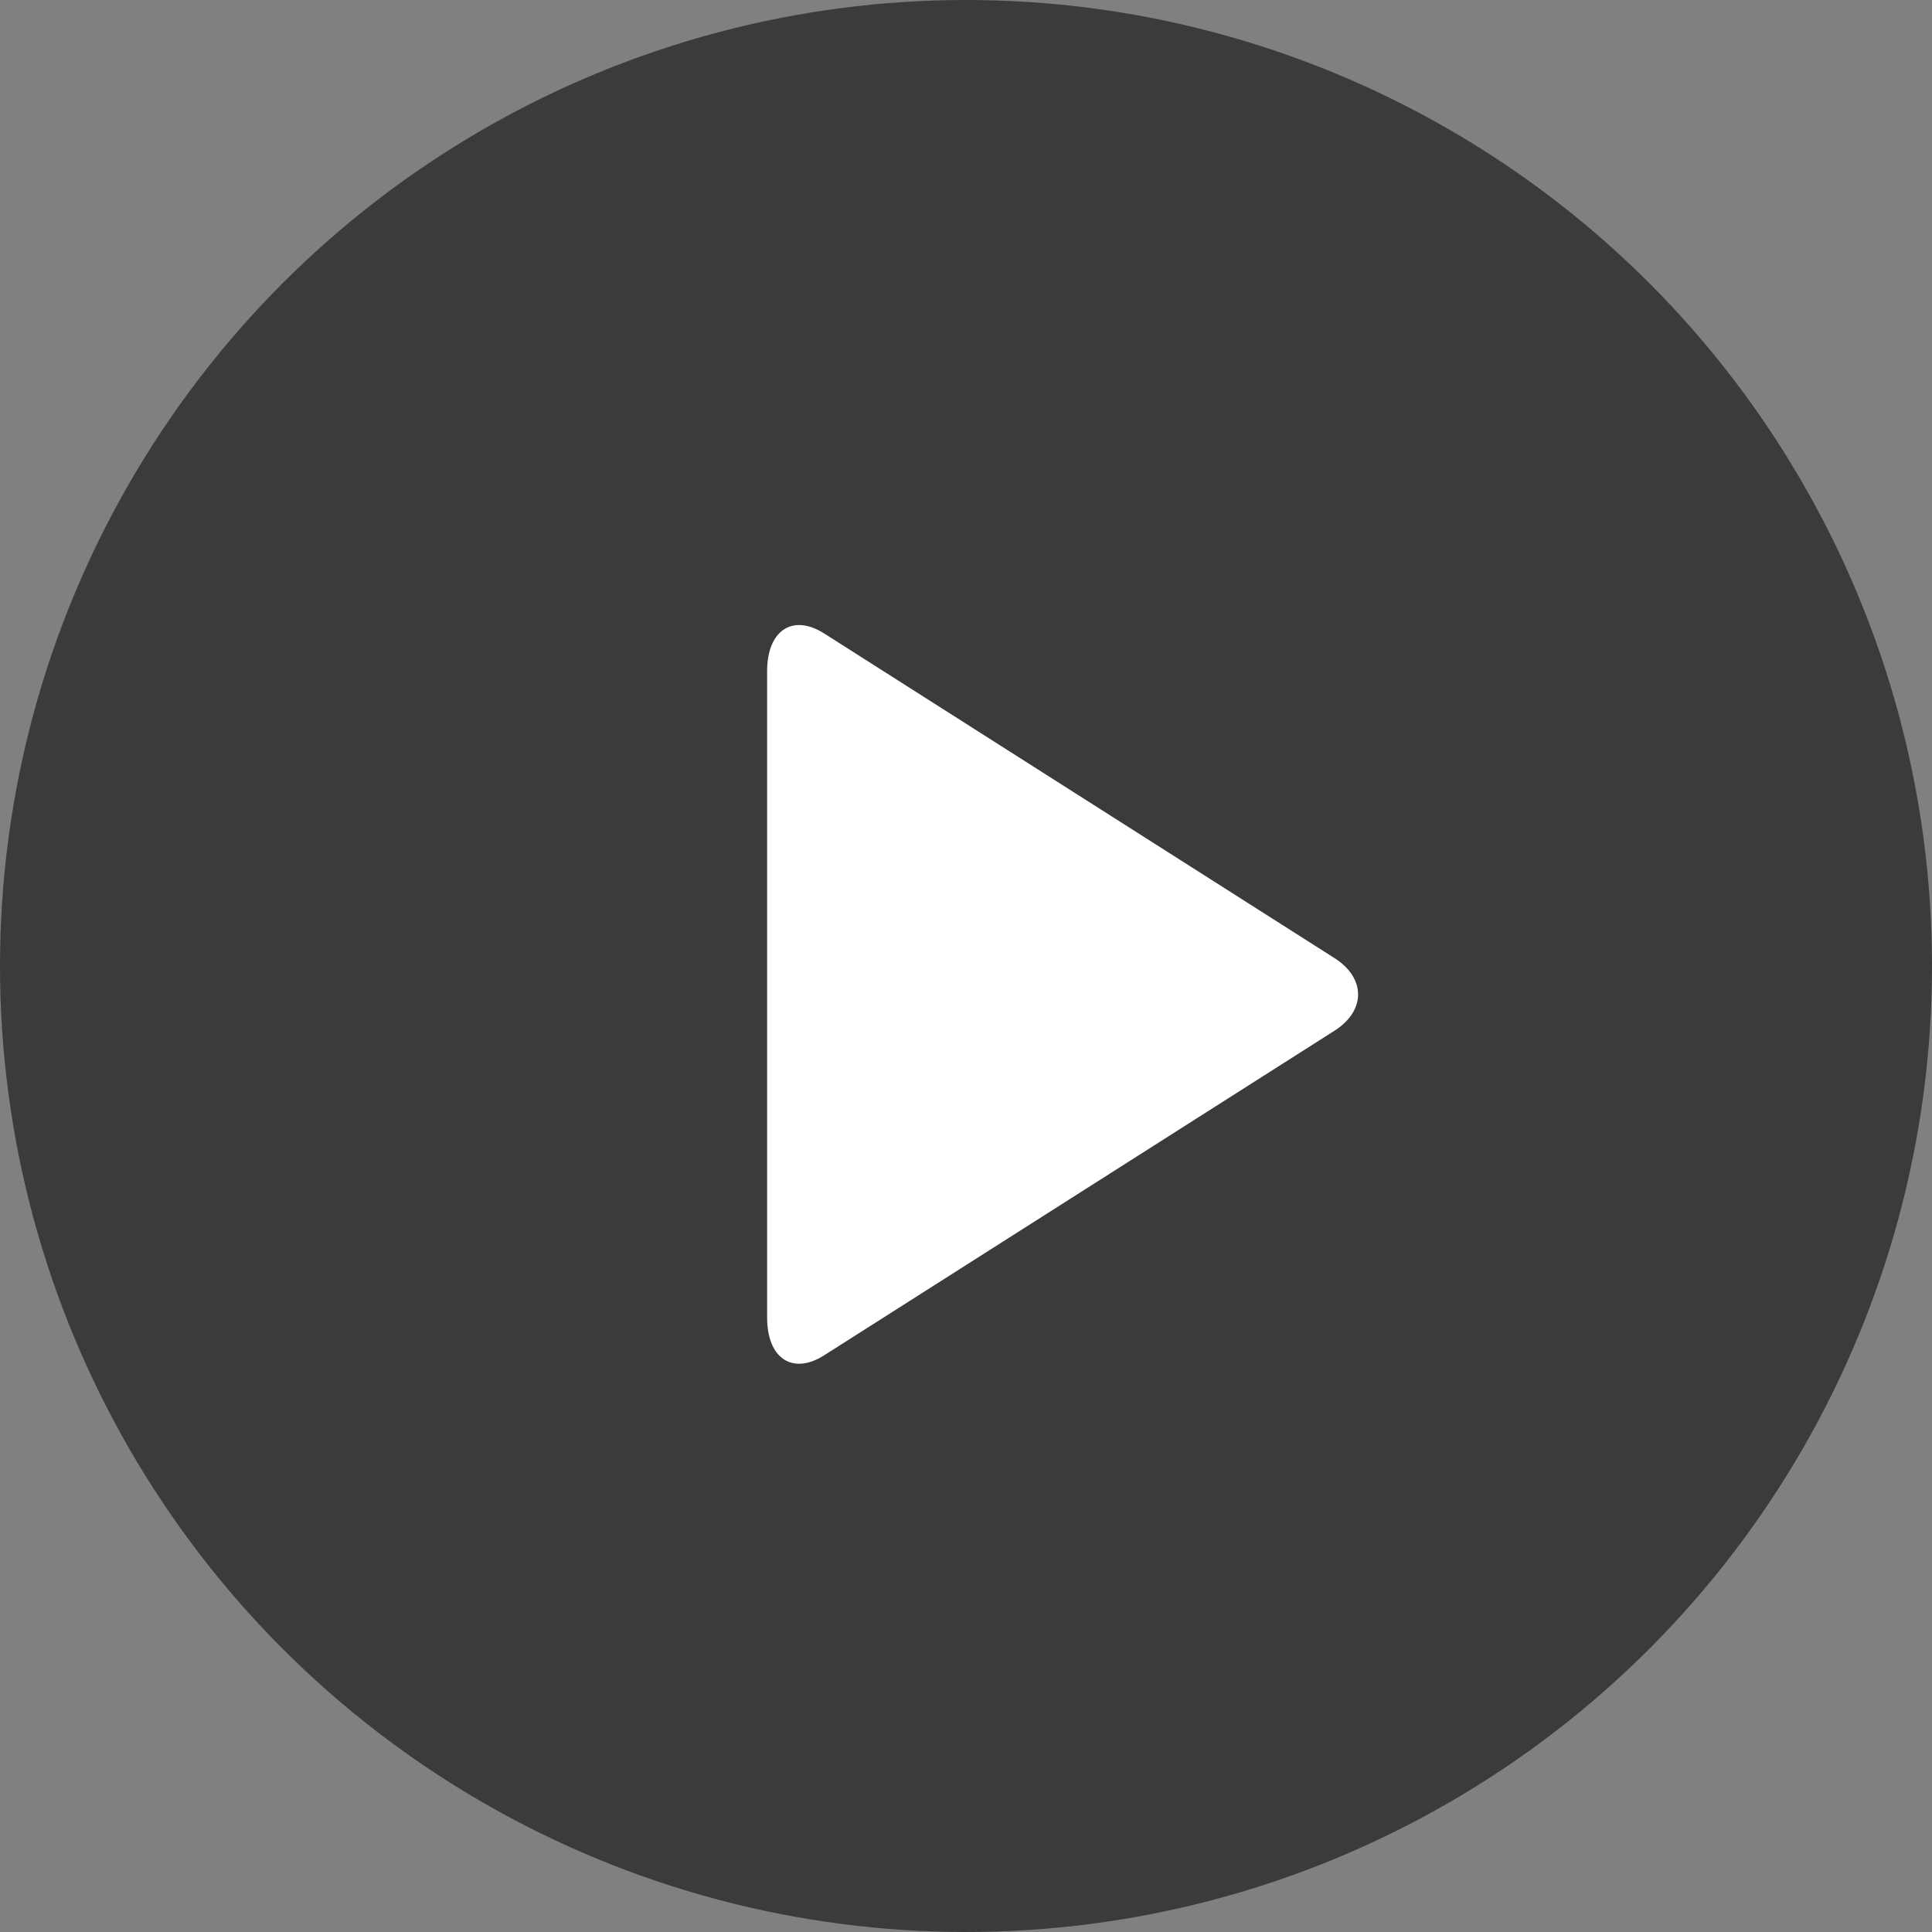
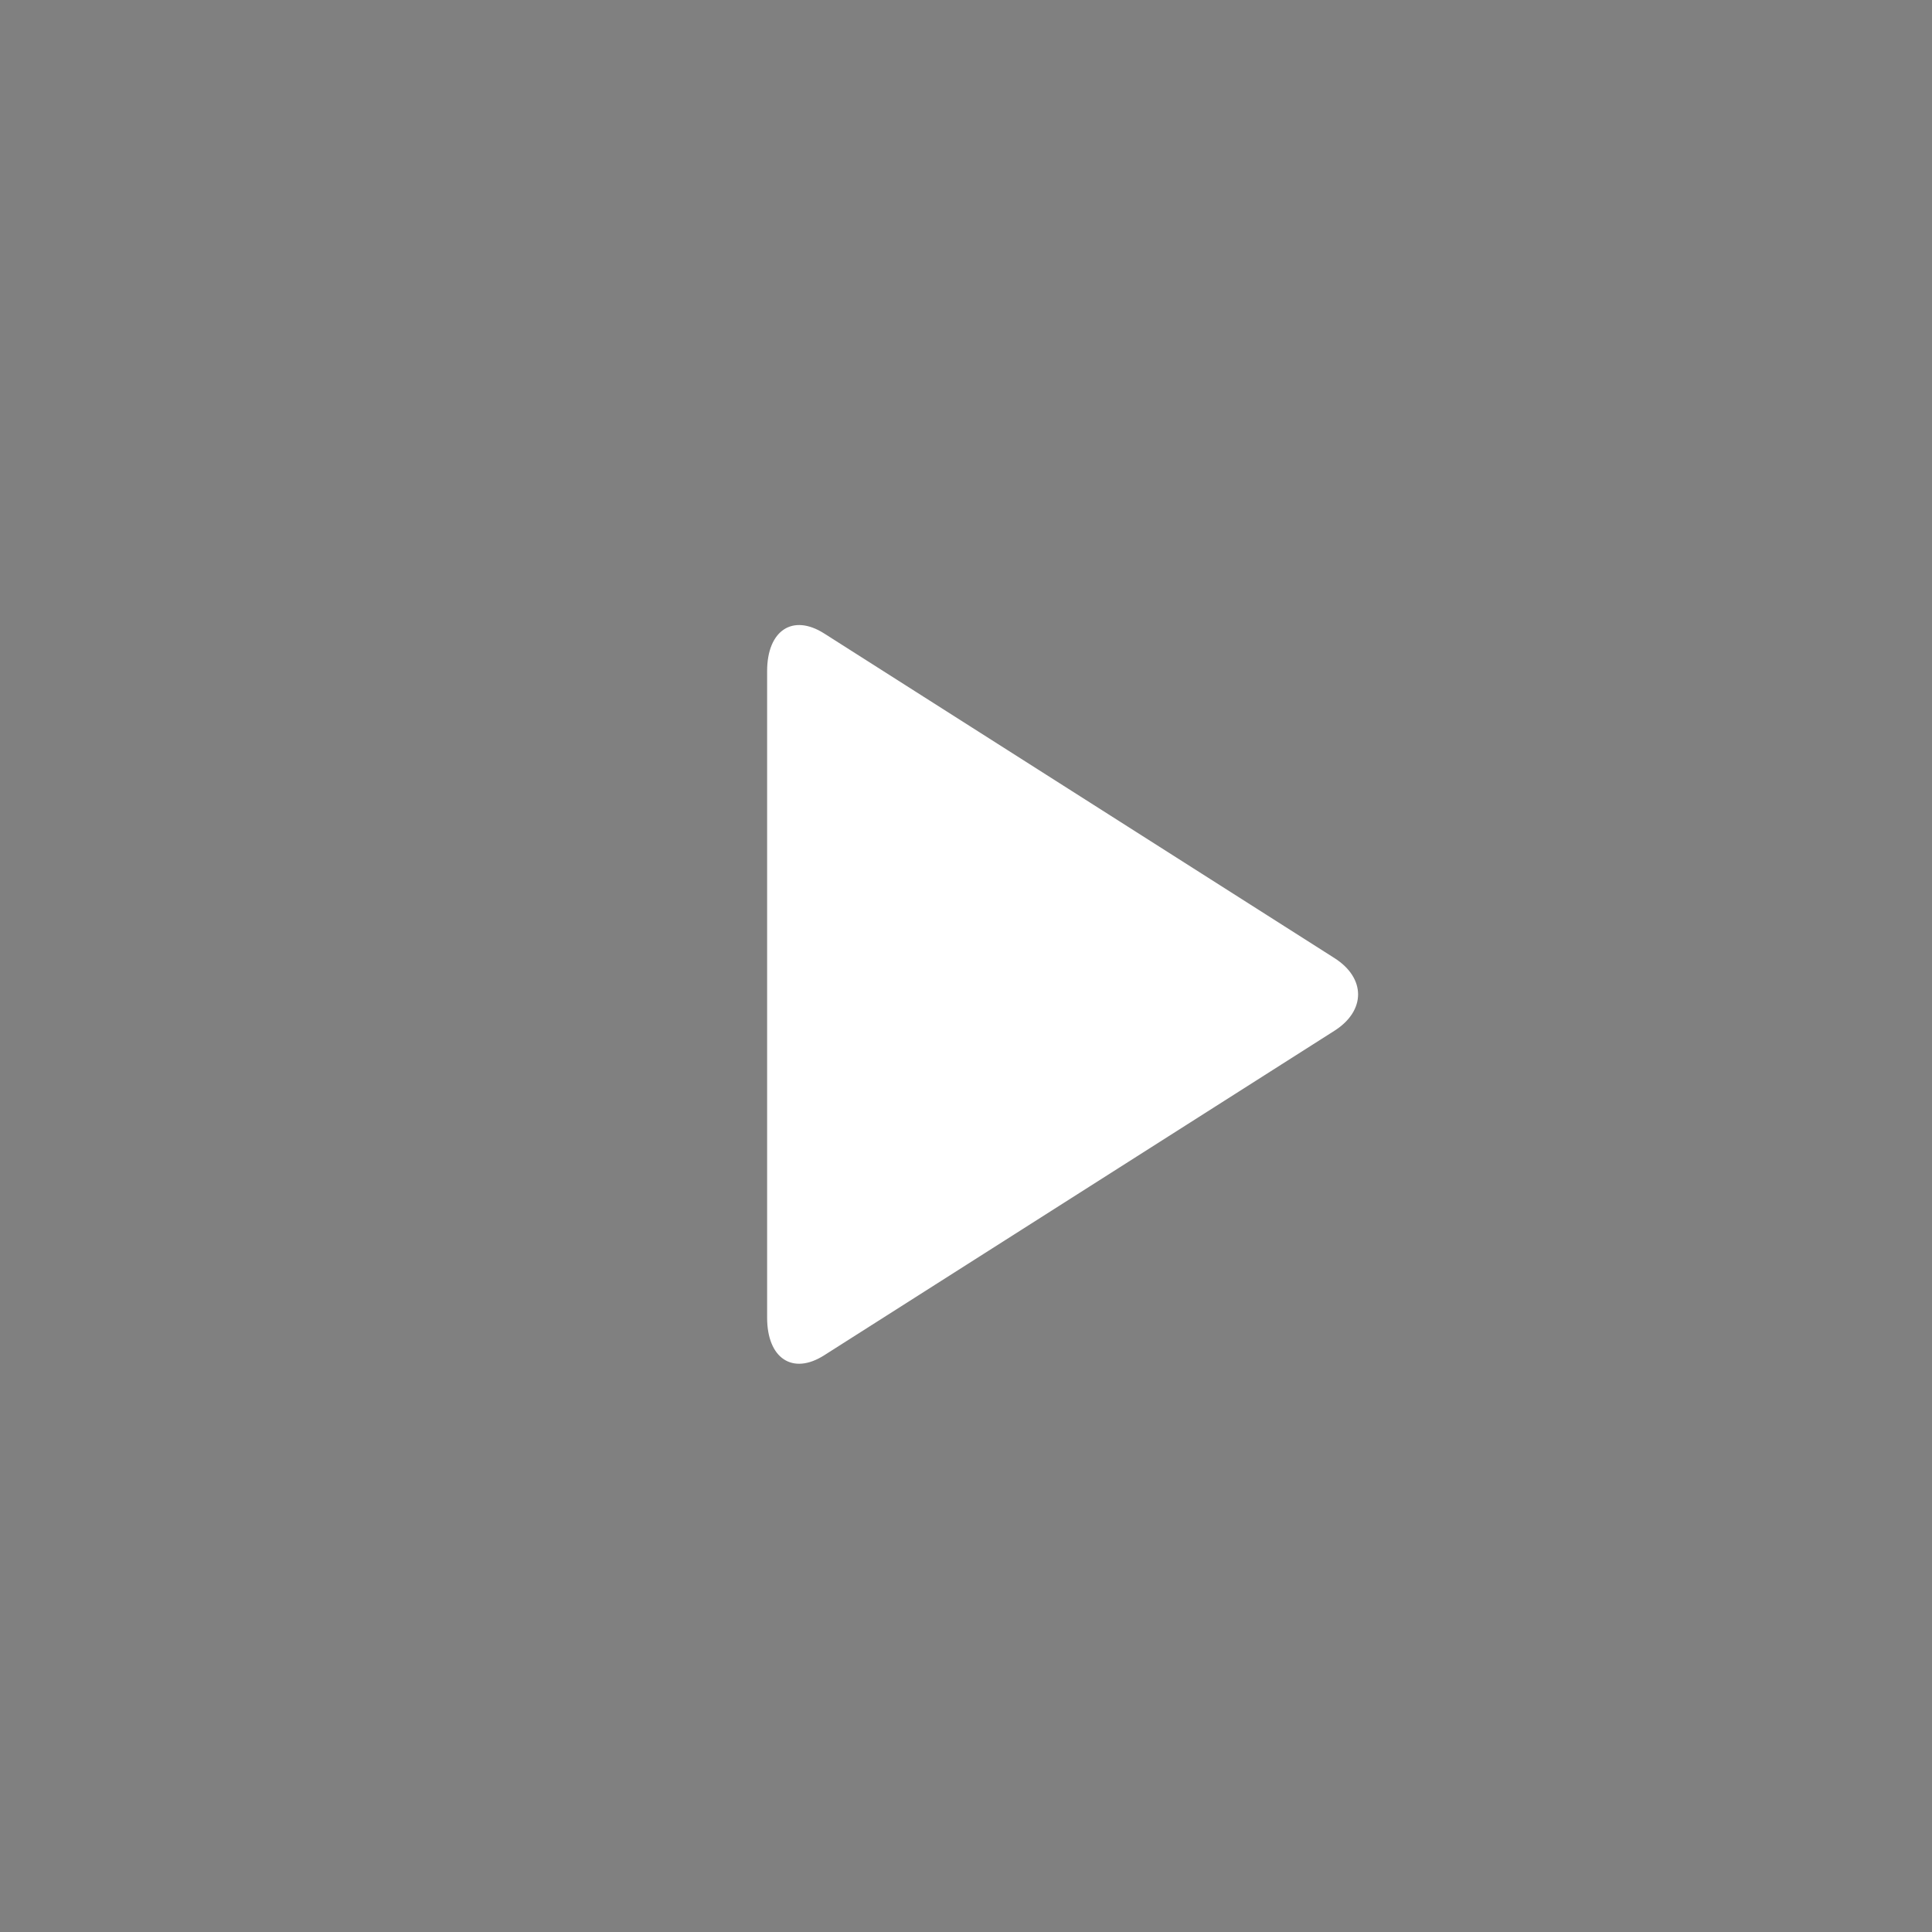
<svg xmlns="http://www.w3.org/2000/svg" width="34px" height="34px" viewBox="0 0 34 34" version="1.1">
  <rect x="0" y="0" width="34" height="34" fill="#808080" stroke="none" />
  <title>播放</title>
  <g id="页面-1" stroke="none" stroke-width="1" fill="none" fill-rule="evenodd">
    <g id="首页375" transform="translate(-169, -1282)">
      <g id="走进嘉立创" transform="translate(12, 1185)">
        <g id="矩形-2" transform="translate(0, 30)">
          <g id="播放" transform="translate(157, 67)">
-             <circle id="椭圆形" fill="#333333" opacity="0.9" cx="17" cy="17" r="17" />
            <path d="M13.5,11.812 C13.5,11.092 13.951,10.796 14.504,11.148 L23.485,16.861 C24.039,17.214 24.038,17.787 23.485,18.139 L14.504,23.851 C13.95,24.204 13.5,23.907 13.5,23.188 L13.5,11.812 Z" id="路径" fill="#FFFFFF" fill-rule="nonzero" />
          </g>
        </g>
      </g>
    </g>
  </g>
</svg>